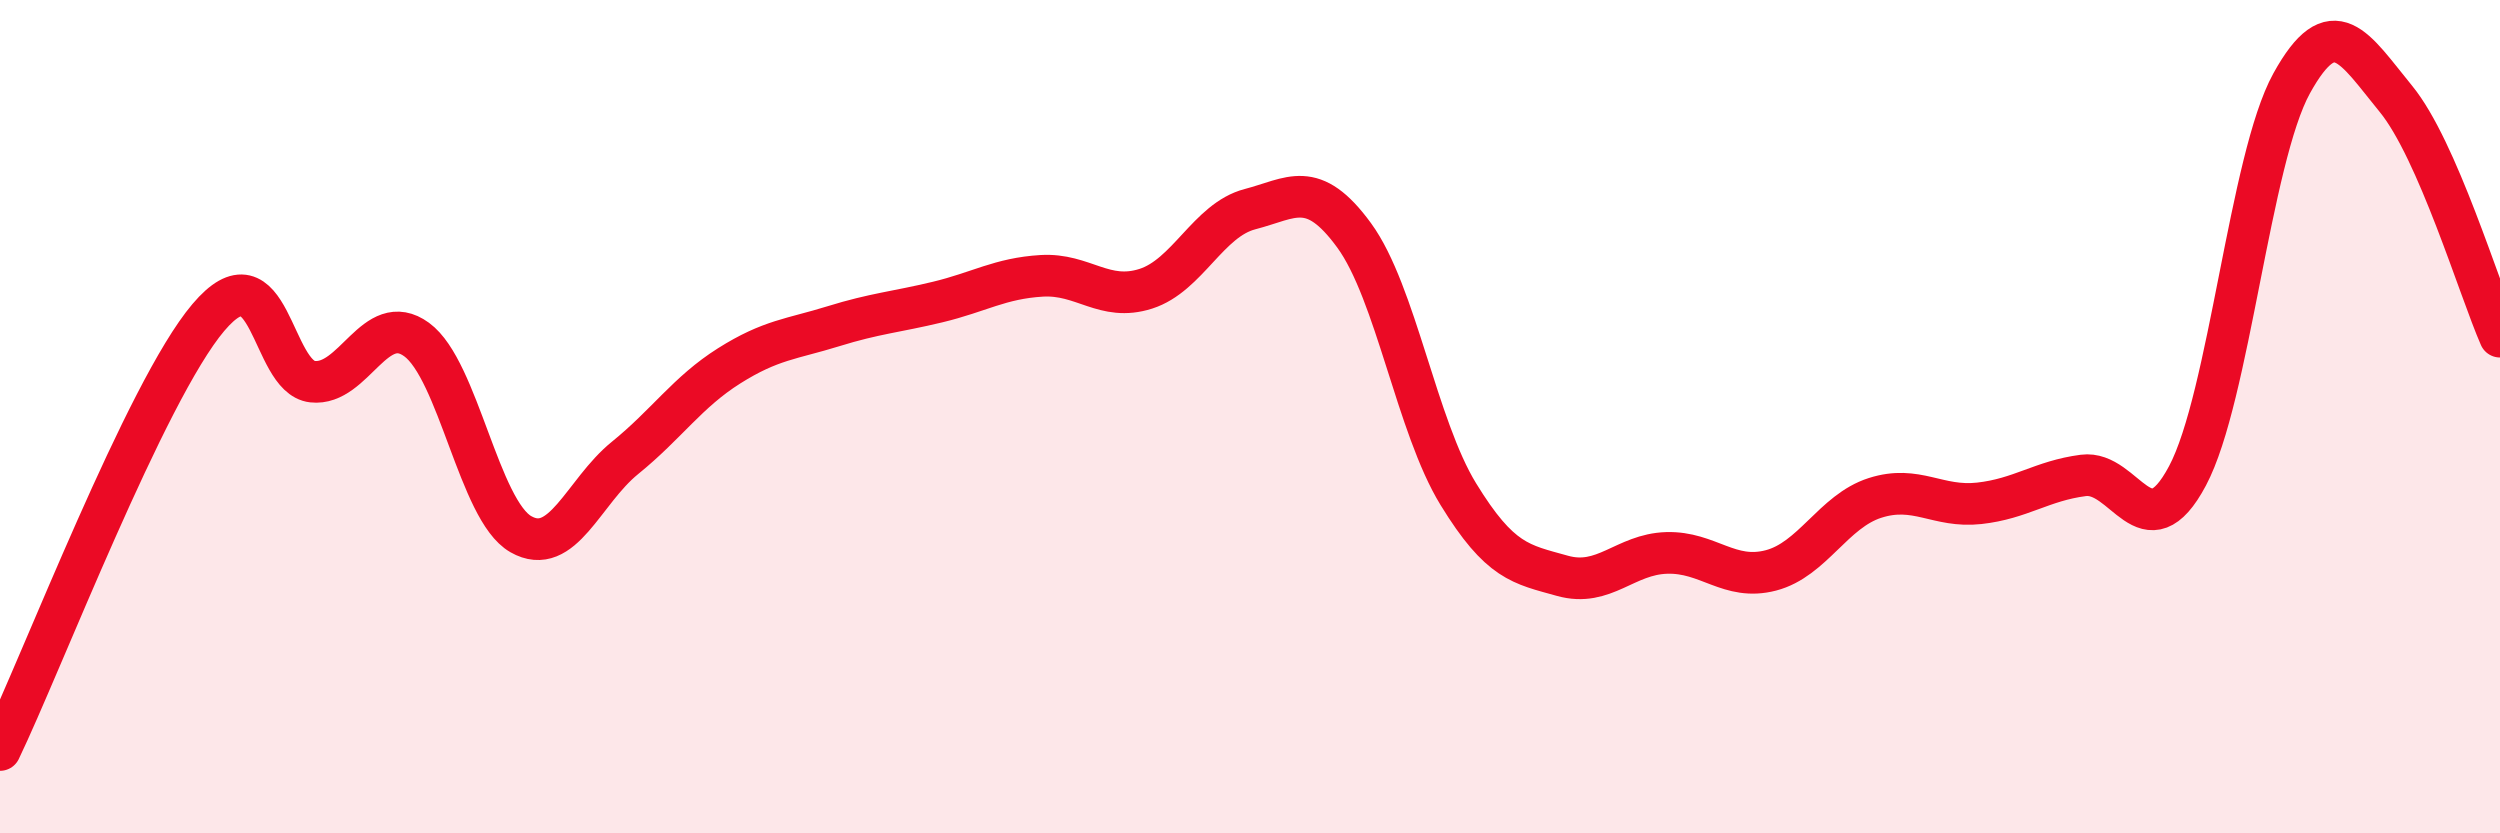
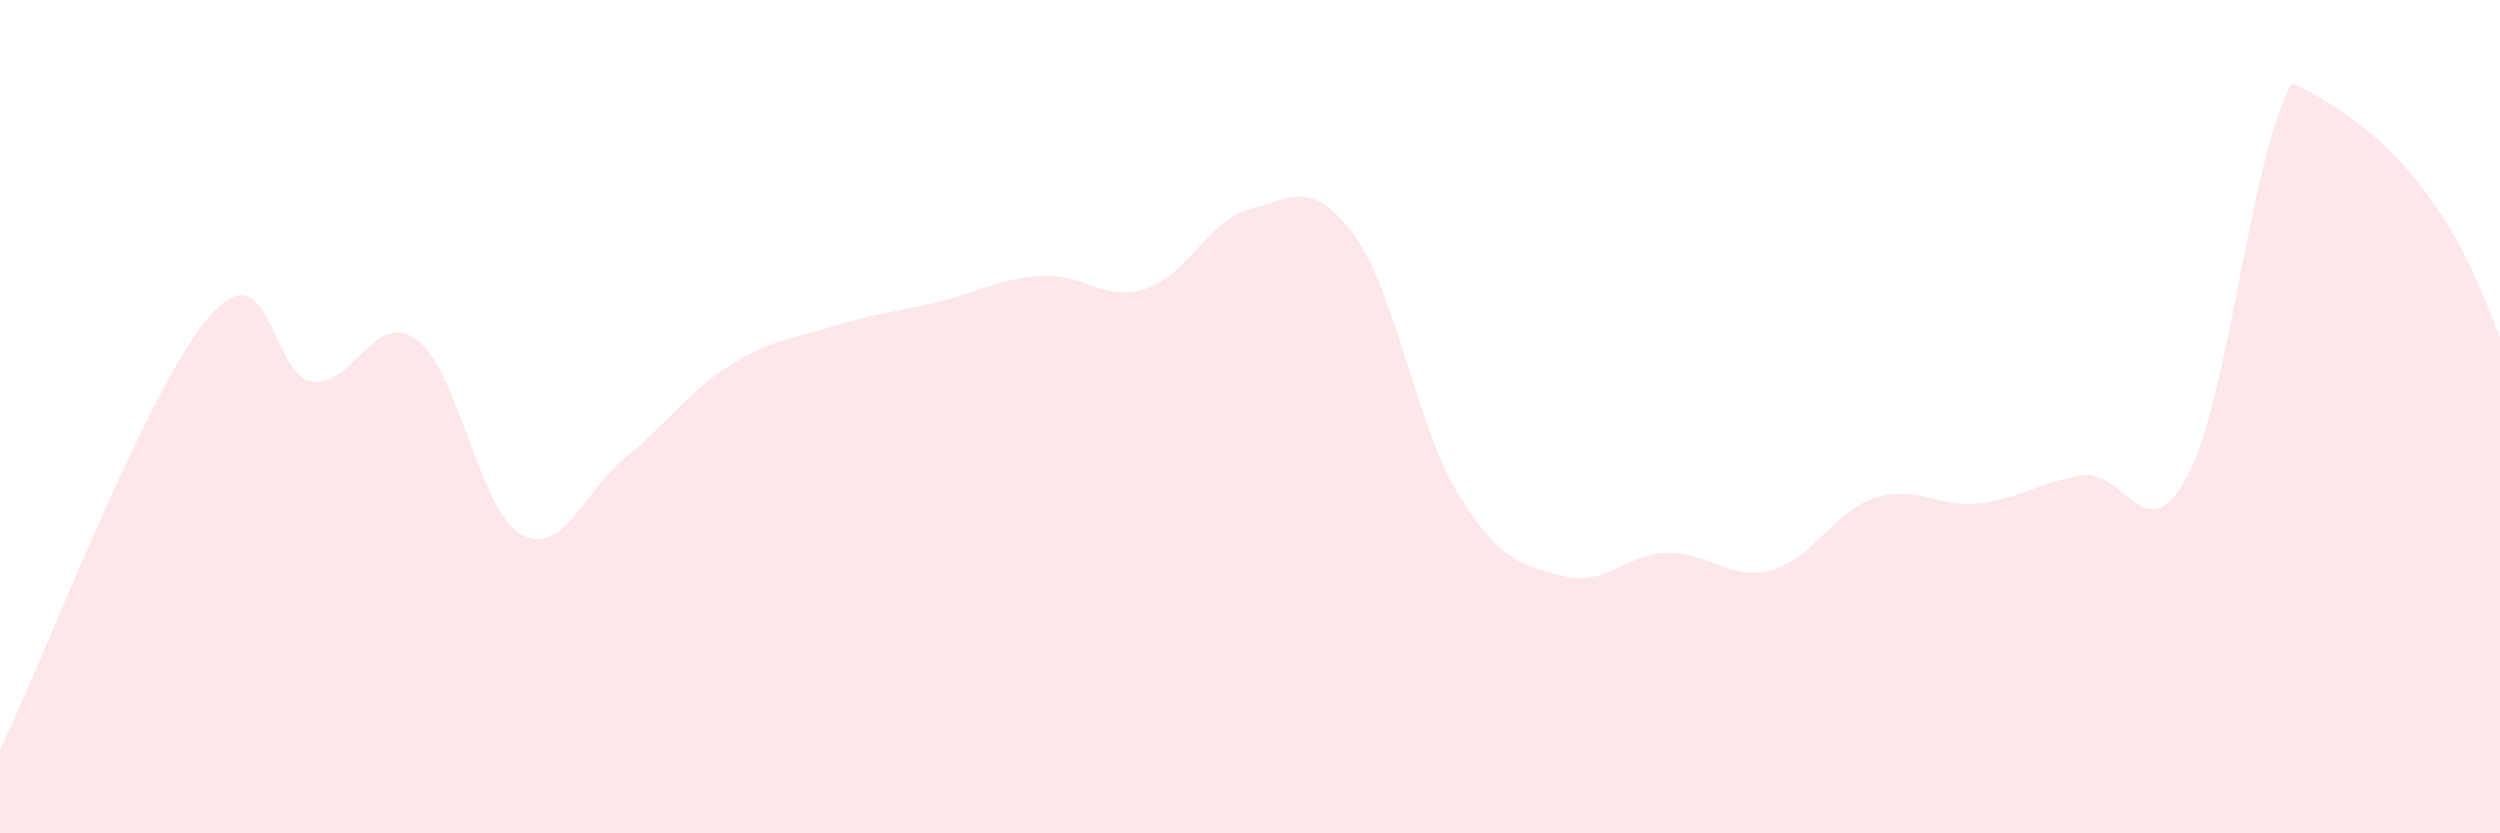
<svg xmlns="http://www.w3.org/2000/svg" width="60" height="20" viewBox="0 0 60 20">
-   <path d="M 0,18 C 1,15.92 3.5,9.39 5,7.62 C 6.5,5.85 6.5,9.05 7.5,9.16 C 8.5,9.27 9,7.42 10,8.15 C 11,8.88 11.5,12.25 12.5,12.82 C 13.5,13.39 14,11.8 15,10.99 C 16,10.18 16.5,9.41 17.5,8.78 C 18.5,8.15 19,8.14 20,7.83 C 21,7.52 21.5,7.49 22.5,7.25 C 23.5,7.01 24,6.68 25,6.62 C 26,6.56 26.5,7.25 27.5,6.93 C 28.5,6.61 29,5.28 30,5.02 C 31,4.76 31.5,4.28 32.5,5.65 C 33.5,7.02 34,10.23 35,11.86 C 36,13.49 36.5,13.54 37.5,13.82 C 38.5,14.1 39,13.3 40,13.27 C 41,13.24 41.5,13.95 42.5,13.69 C 43.5,13.43 44,12.27 45,11.95 C 46,11.63 46.5,12.19 47.5,12.08 C 48.5,11.97 49,11.54 50,11.41 C 51,11.28 51.5,13.3 52.5,11.42 C 53.5,9.54 54,3.81 55,2 C 56,0.19 56.5,1.15 57.5,2.37 C 58.5,3.59 59.5,6.94 60,8.08L60 20L0 20Z" fill="#EB0A25" opacity="0.1" stroke-linecap="round" stroke-linejoin="round" />
-   <path d="M 0,18 C 1,15.92 3.5,9.39 5,7.62 C 6.5,5.85 6.5,9.05 7.5,9.16 C 8.5,9.27 9,7.42 10,8.15 C 11,8.88 11.5,12.25 12.5,12.82 C 13.5,13.39 14,11.8 15,10.99 C 16,10.18 16.5,9.41 17.5,8.78 C 18.5,8.15 19,8.14 20,7.83 C 21,7.52 21.5,7.49 22.5,7.25 C 23.5,7.01 24,6.68 25,6.62 C 26,6.56 26.5,7.25 27.5,6.93 C 28.5,6.61 29,5.28 30,5.02 C 31,4.76 31.5,4.28 32.5,5.65 C 33.5,7.02 34,10.23 35,11.86 C 36,13.49 36.5,13.54 37.5,13.82 C 38.5,14.1 39,13.3 40,13.27 C 41,13.24 41.5,13.95 42.5,13.69 C 43.5,13.43 44,12.27 45,11.95 C 46,11.63 46.5,12.19 47.5,12.08 C 48.5,11.97 49,11.54 50,11.41 C 51,11.28 51.5,13.3 52.5,11.42 C 53.5,9.54 54,3.81 55,2 C 56,0.19 56.5,1.15 57.5,2.37 C 58.5,3.59 59.5,6.94 60,8.08" stroke="#EB0A25" stroke-width="1" fill="none" stroke-linecap="round" stroke-linejoin="round" />
+   <path d="M 0,18 C 1,15.92 3.5,9.39 5,7.62 C 6.5,5.85 6.5,9.05 7.5,9.16 C 8.5,9.27 9,7.42 10,8.15 C 11,8.88 11.5,12.25 12.5,12.82 C 13.5,13.39 14,11.8 15,10.99 C 16,10.18 16.5,9.41 17.5,8.78 C 18.5,8.15 19,8.14 20,7.83 C 21,7.52 21.5,7.49 22.5,7.25 C 23.5,7.01 24,6.68 25,6.62 C 26,6.56 26.5,7.25 27.5,6.93 C 28.5,6.61 29,5.28 30,5.02 C 31,4.76 31.5,4.28 32.5,5.65 C 33.5,7.02 34,10.23 35,11.86 C 36,13.49 36.5,13.54 37.5,13.82 C 38.5,14.1 39,13.3 40,13.27 C 41,13.24 41.5,13.95 42.5,13.69 C 43.5,13.43 44,12.27 45,11.95 C 46,11.63 46.5,12.19 47.5,12.08 C 48.5,11.97 49,11.54 50,11.41 C 51,11.28 51.5,13.3 52.5,11.42 C 53.5,9.54 54,3.81 55,2 C 58.5,3.59 59.5,6.94 60,8.08L60 20L0 20Z" fill="#EB0A25" opacity="0.1" stroke-linecap="round" stroke-linejoin="round" />
</svg>